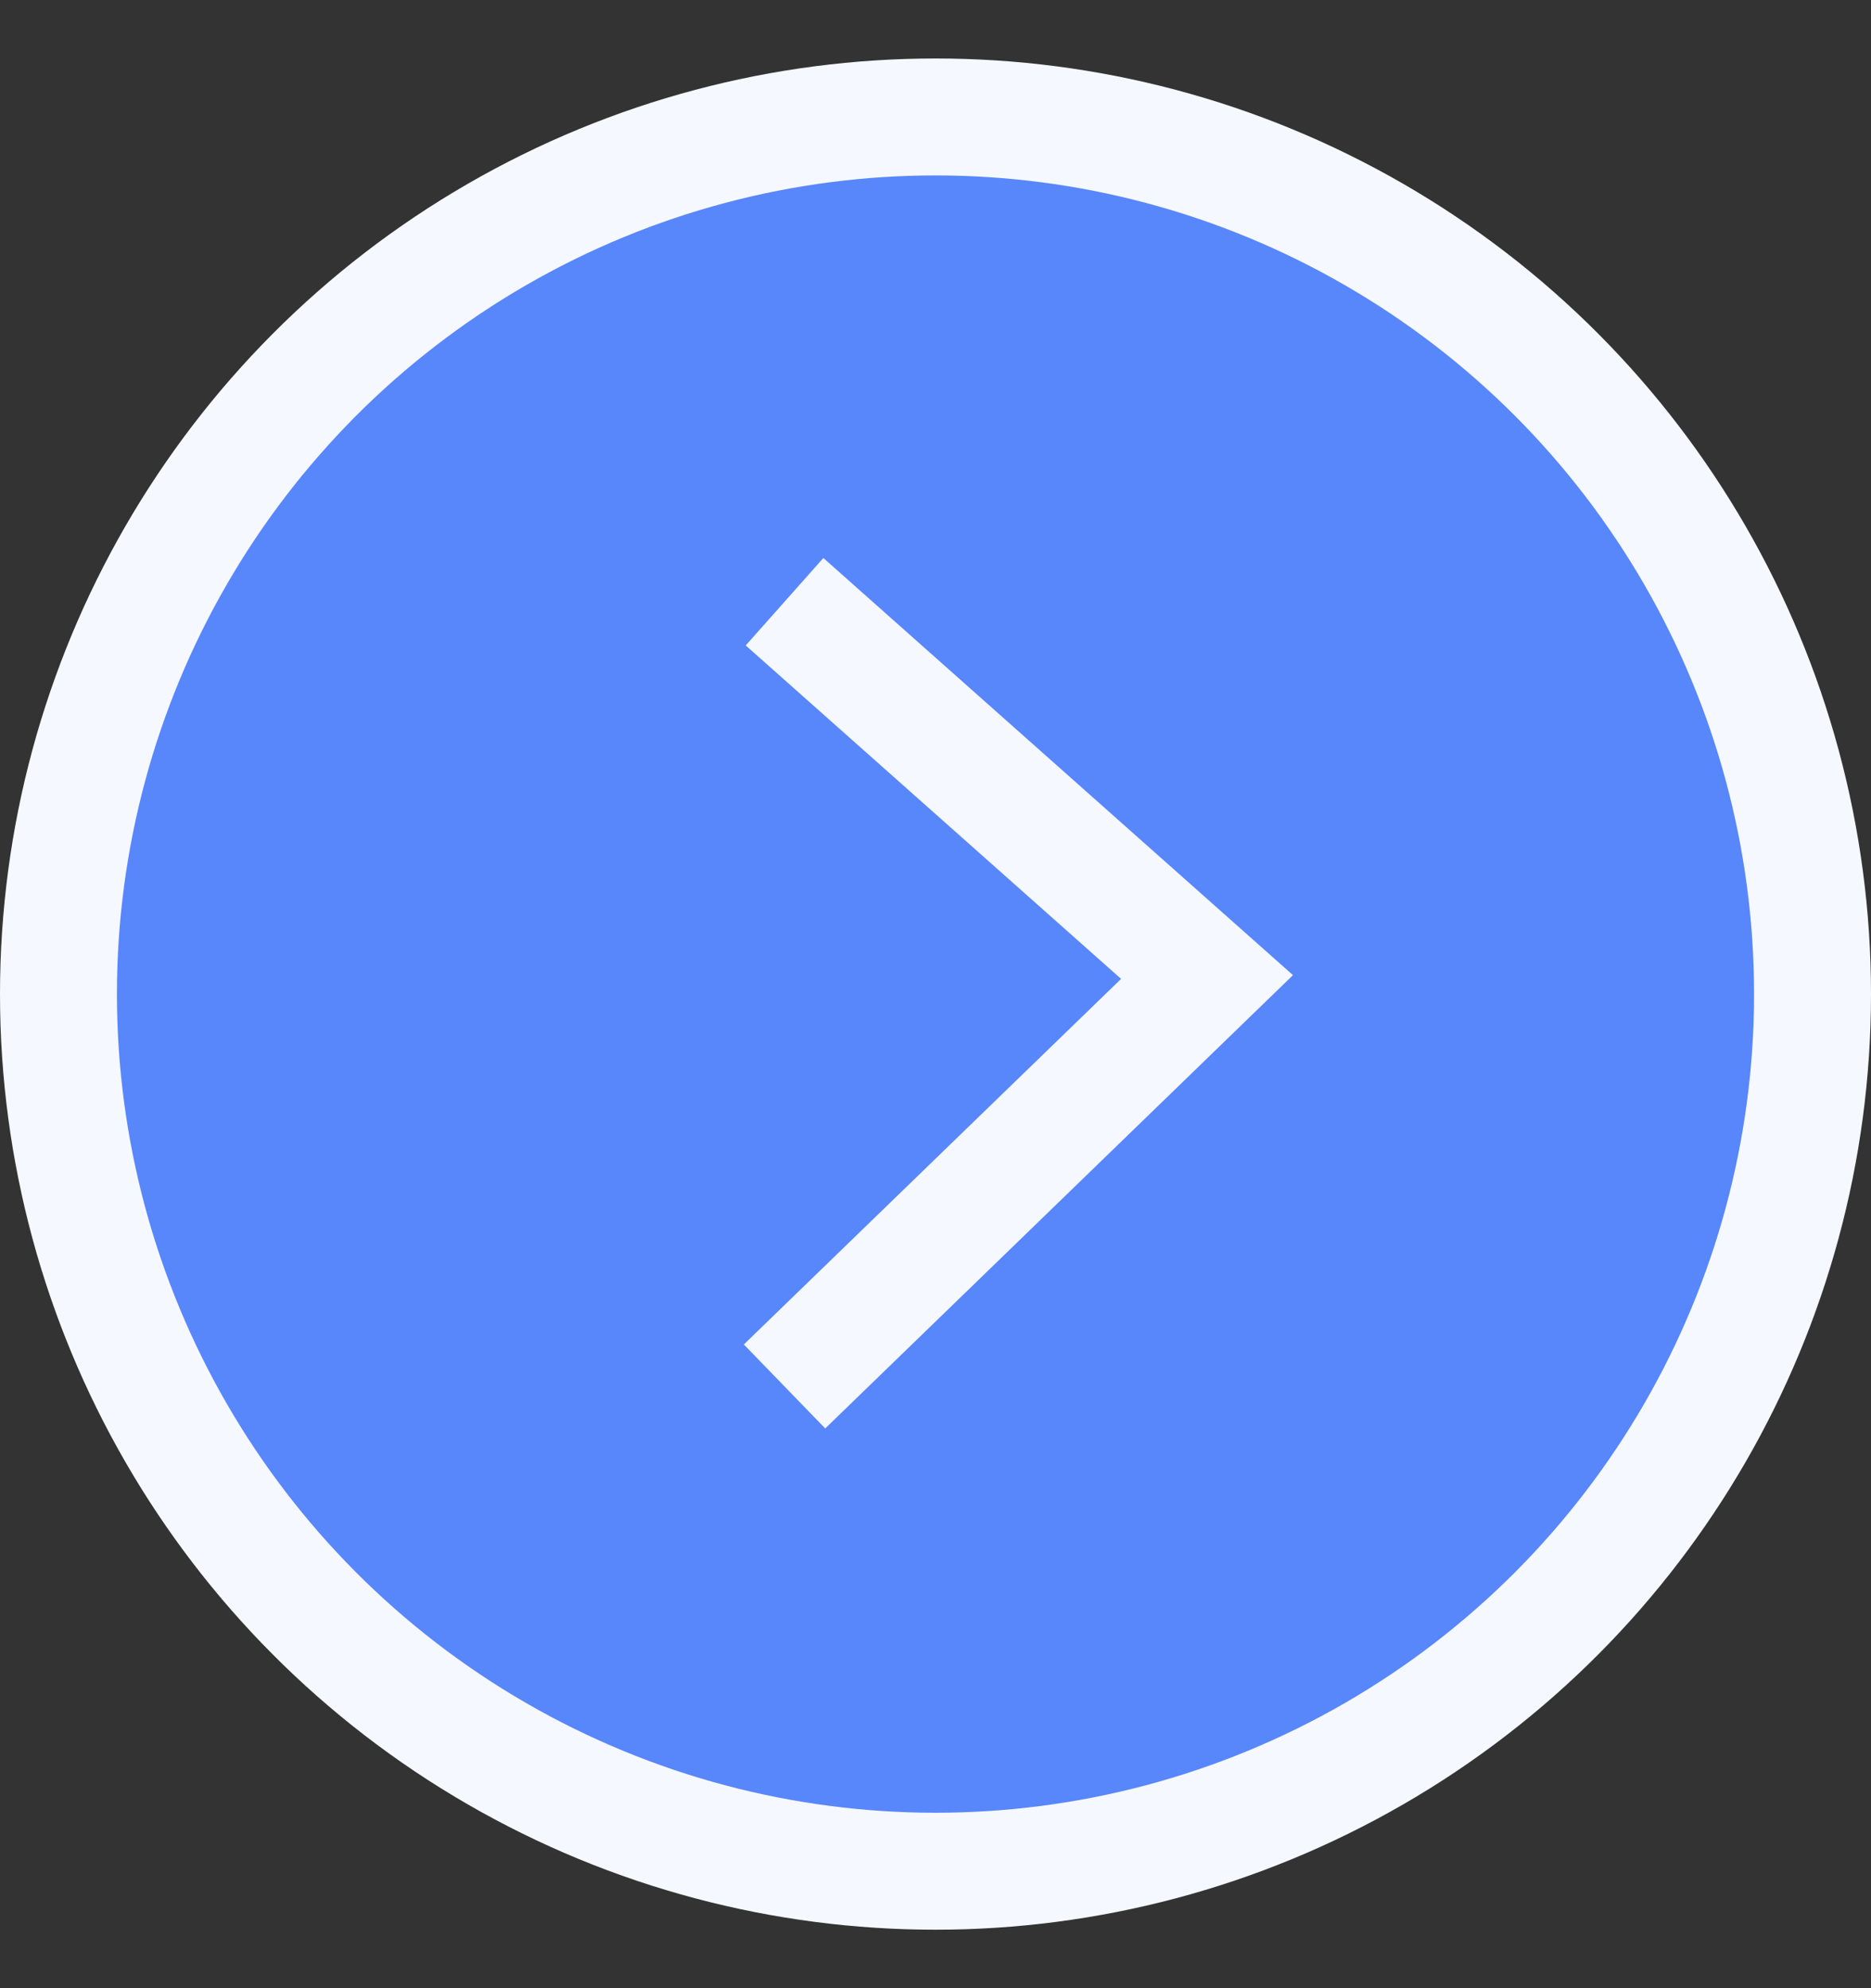
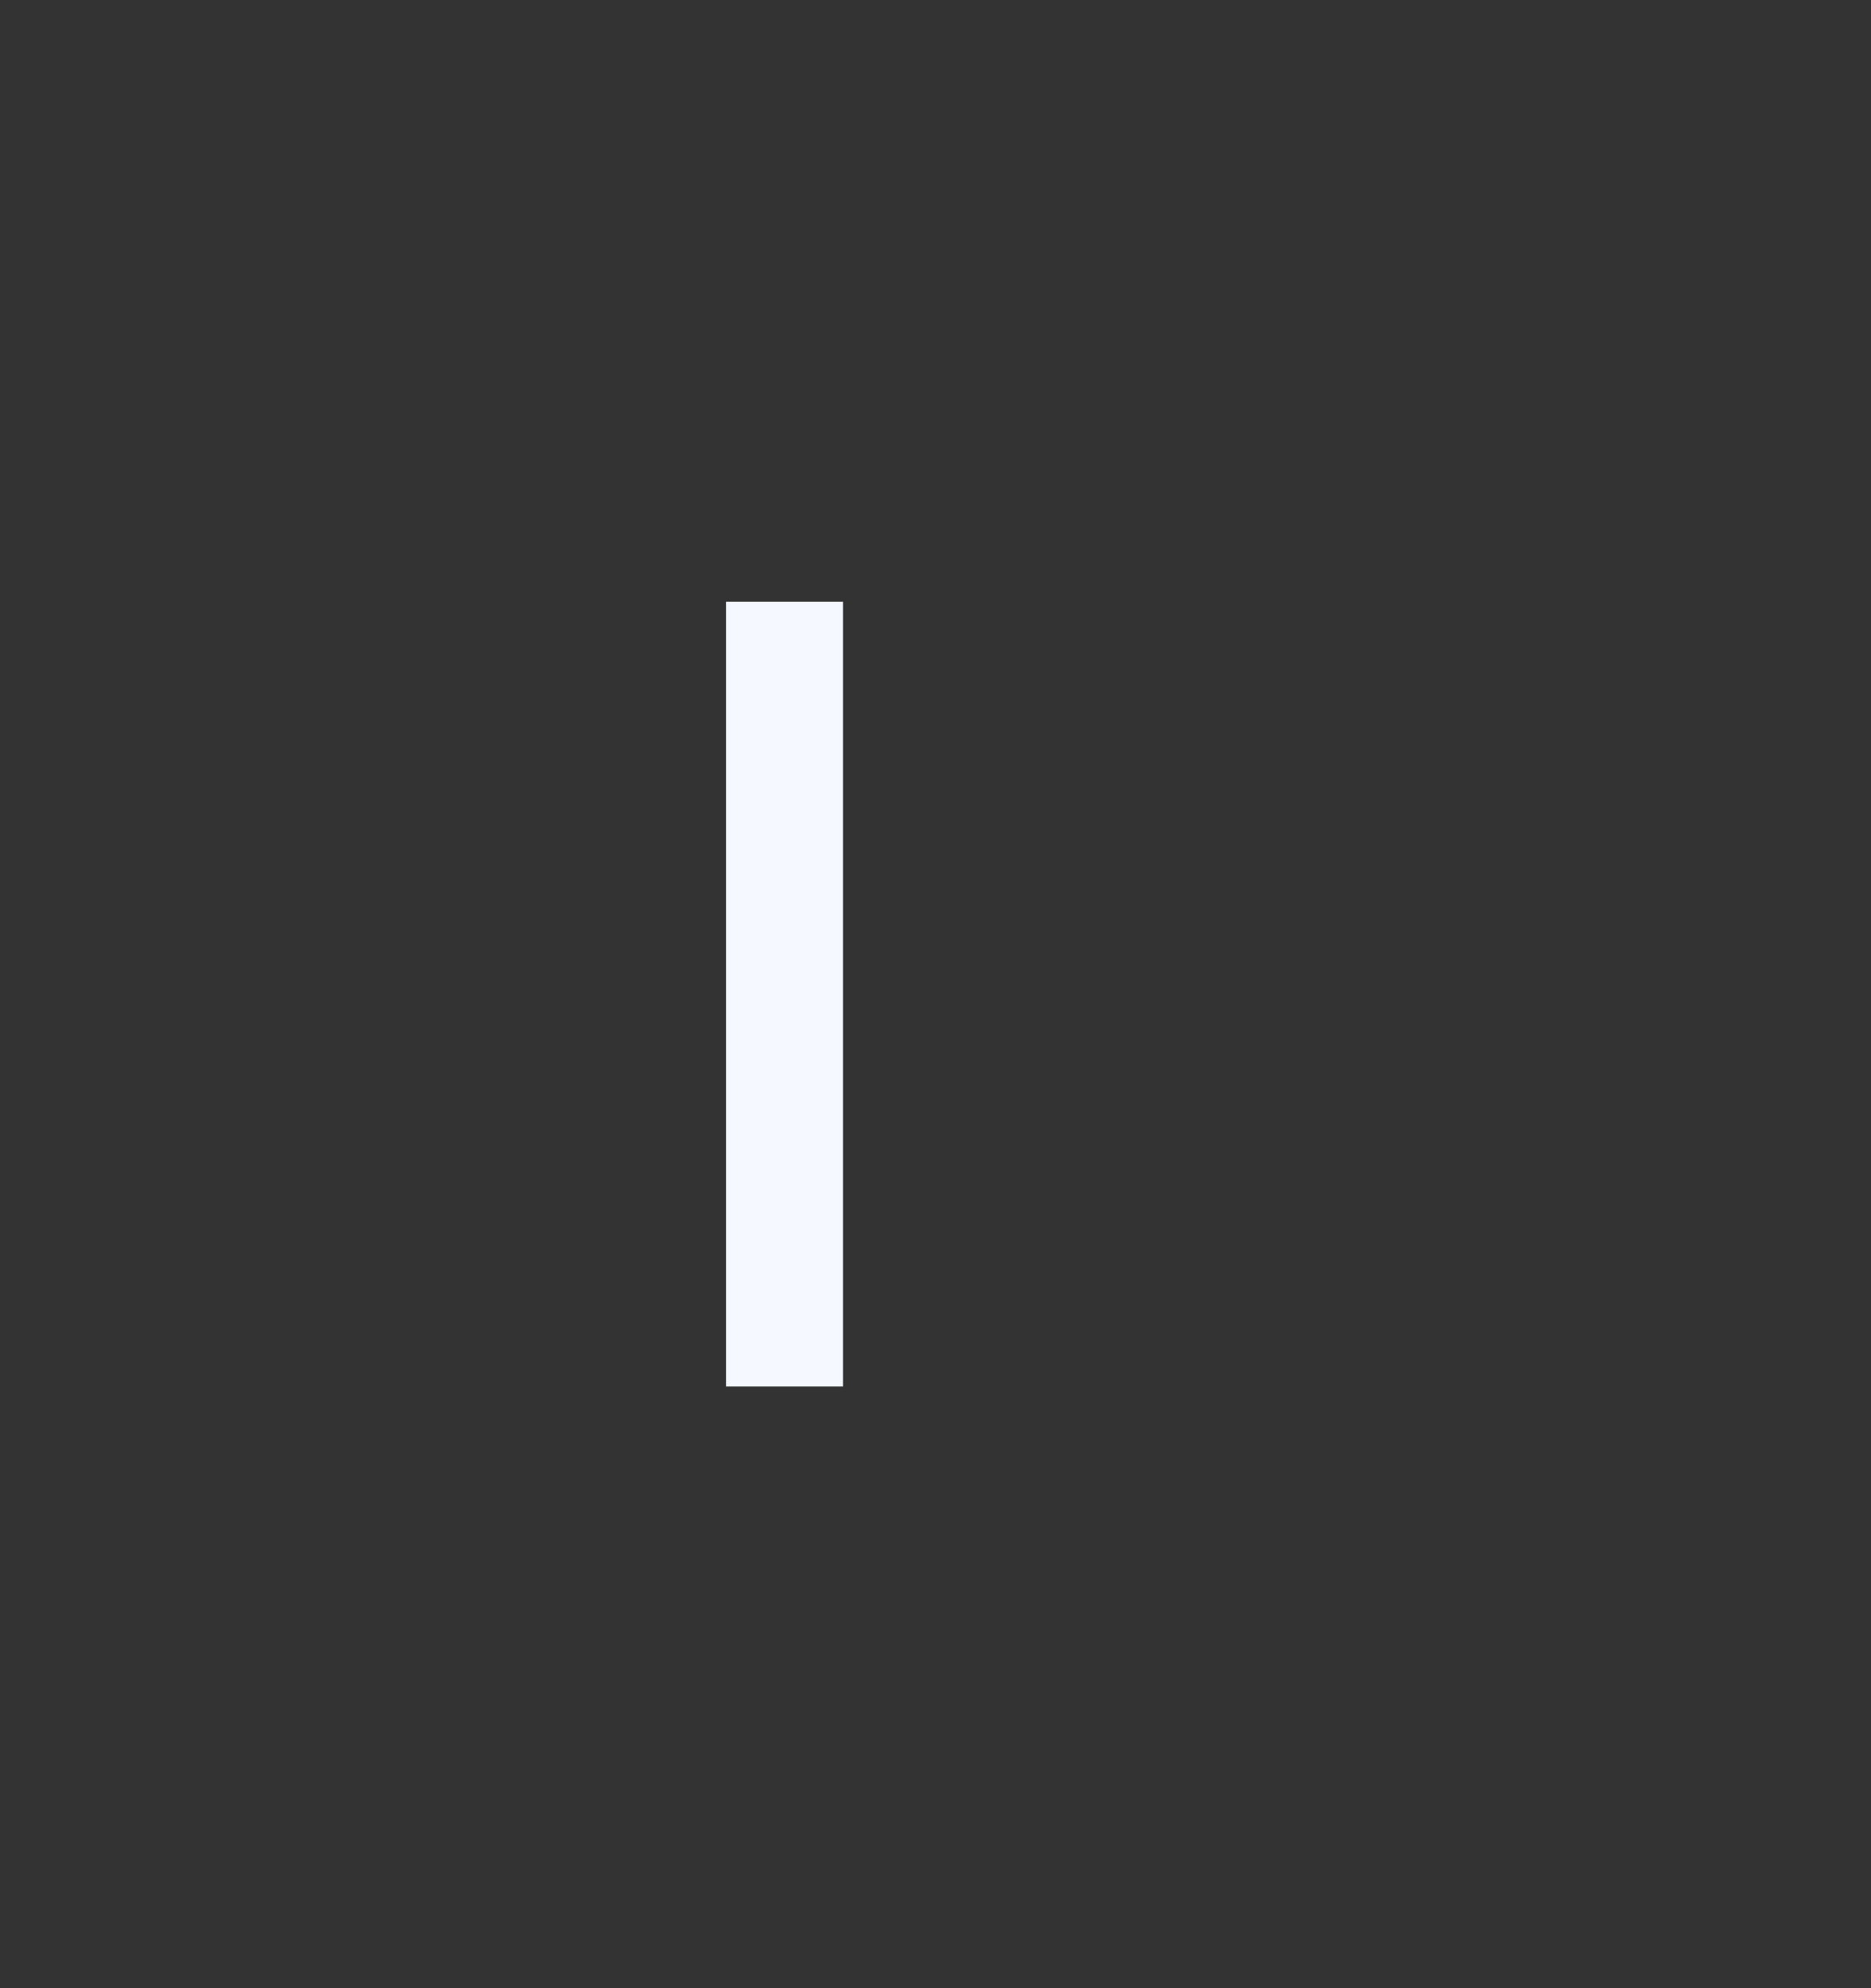
<svg xmlns="http://www.w3.org/2000/svg" width="16" height="17" viewBox="0 0 16 17" fill="none">
  <rect x="0" y="0" width="16" height="17" fill="#333333" stroke="none" />
-   <circle cx="8" cy="8.5" r="7.5" fill="#5886FB" stroke="#F5F8FF" />
-   <path d="M6.709 11.855L10.322 8.354L6.709 5.145" stroke="#F5F8FF" stroke-width="1" />
+   <path d="M6.709 11.855L6.709 5.145" stroke="#F5F8FF" stroke-width="1" />
</svg>